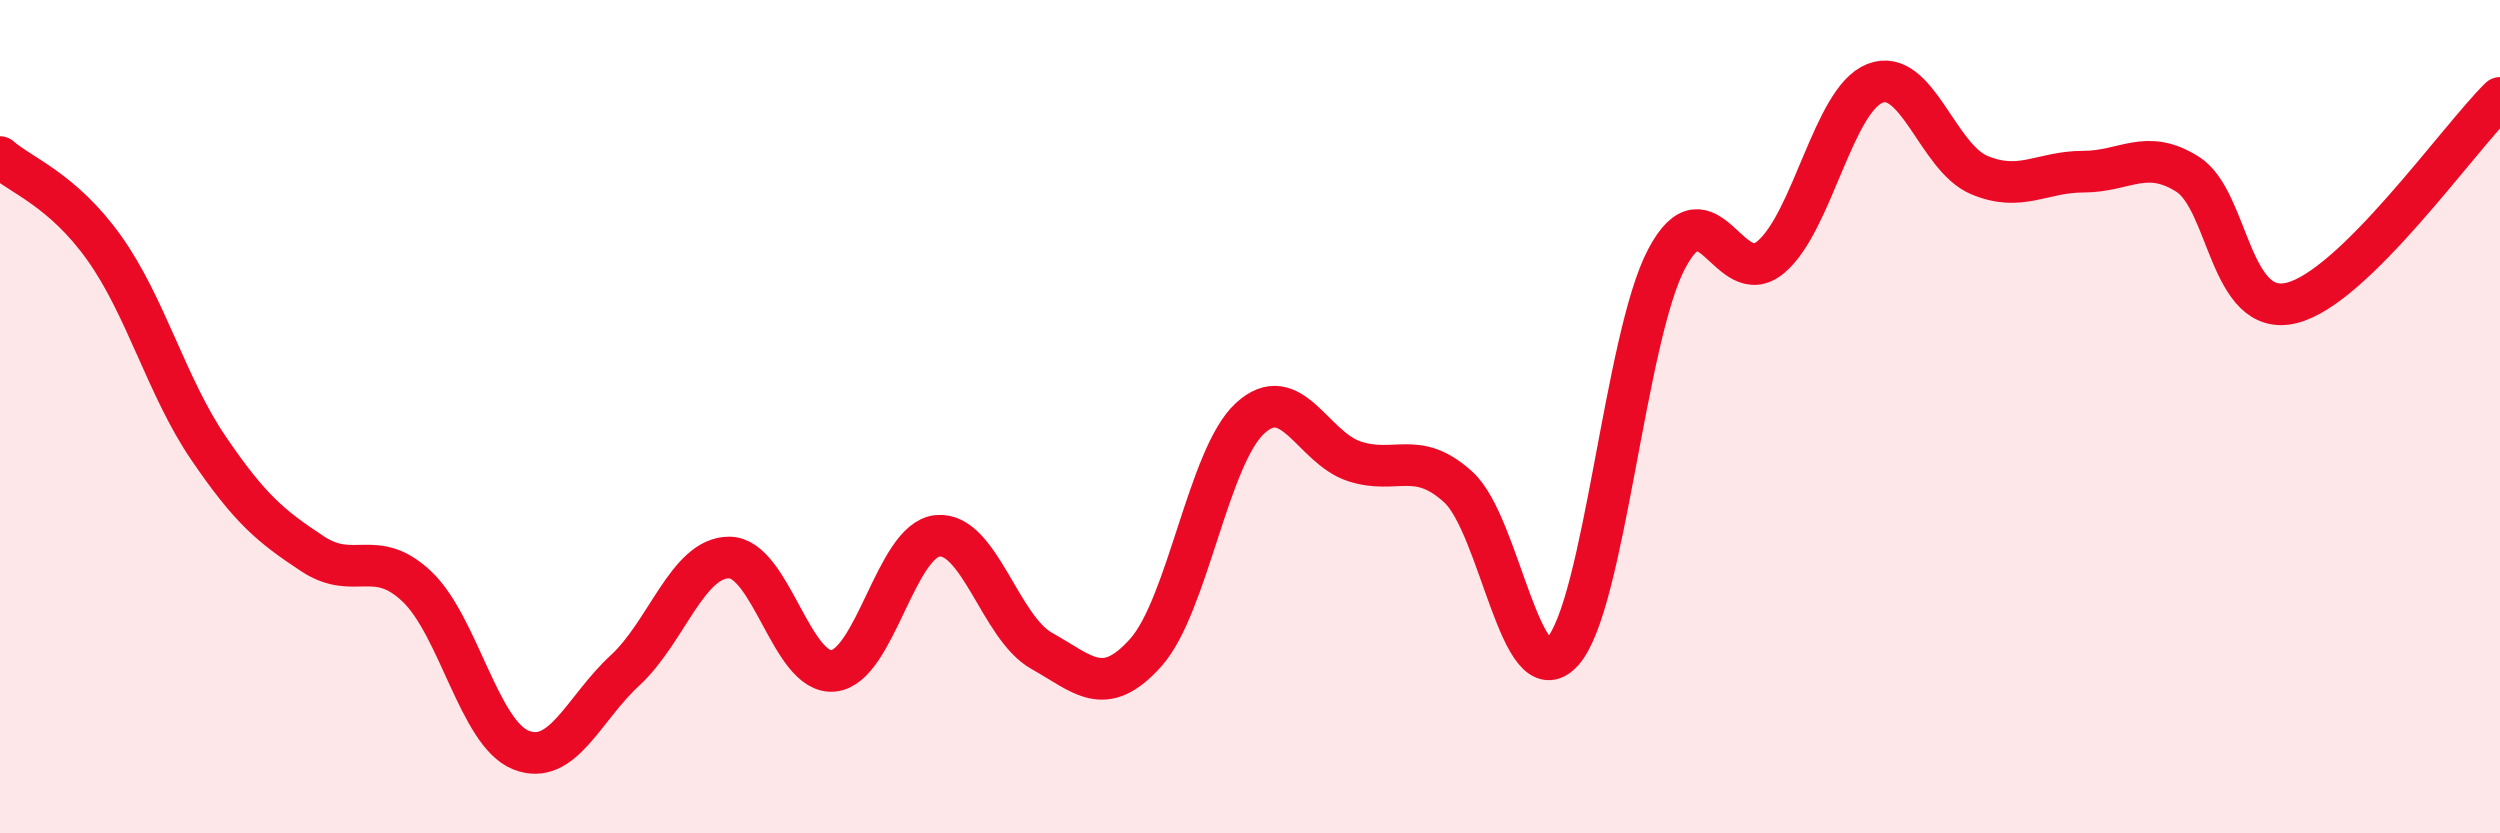
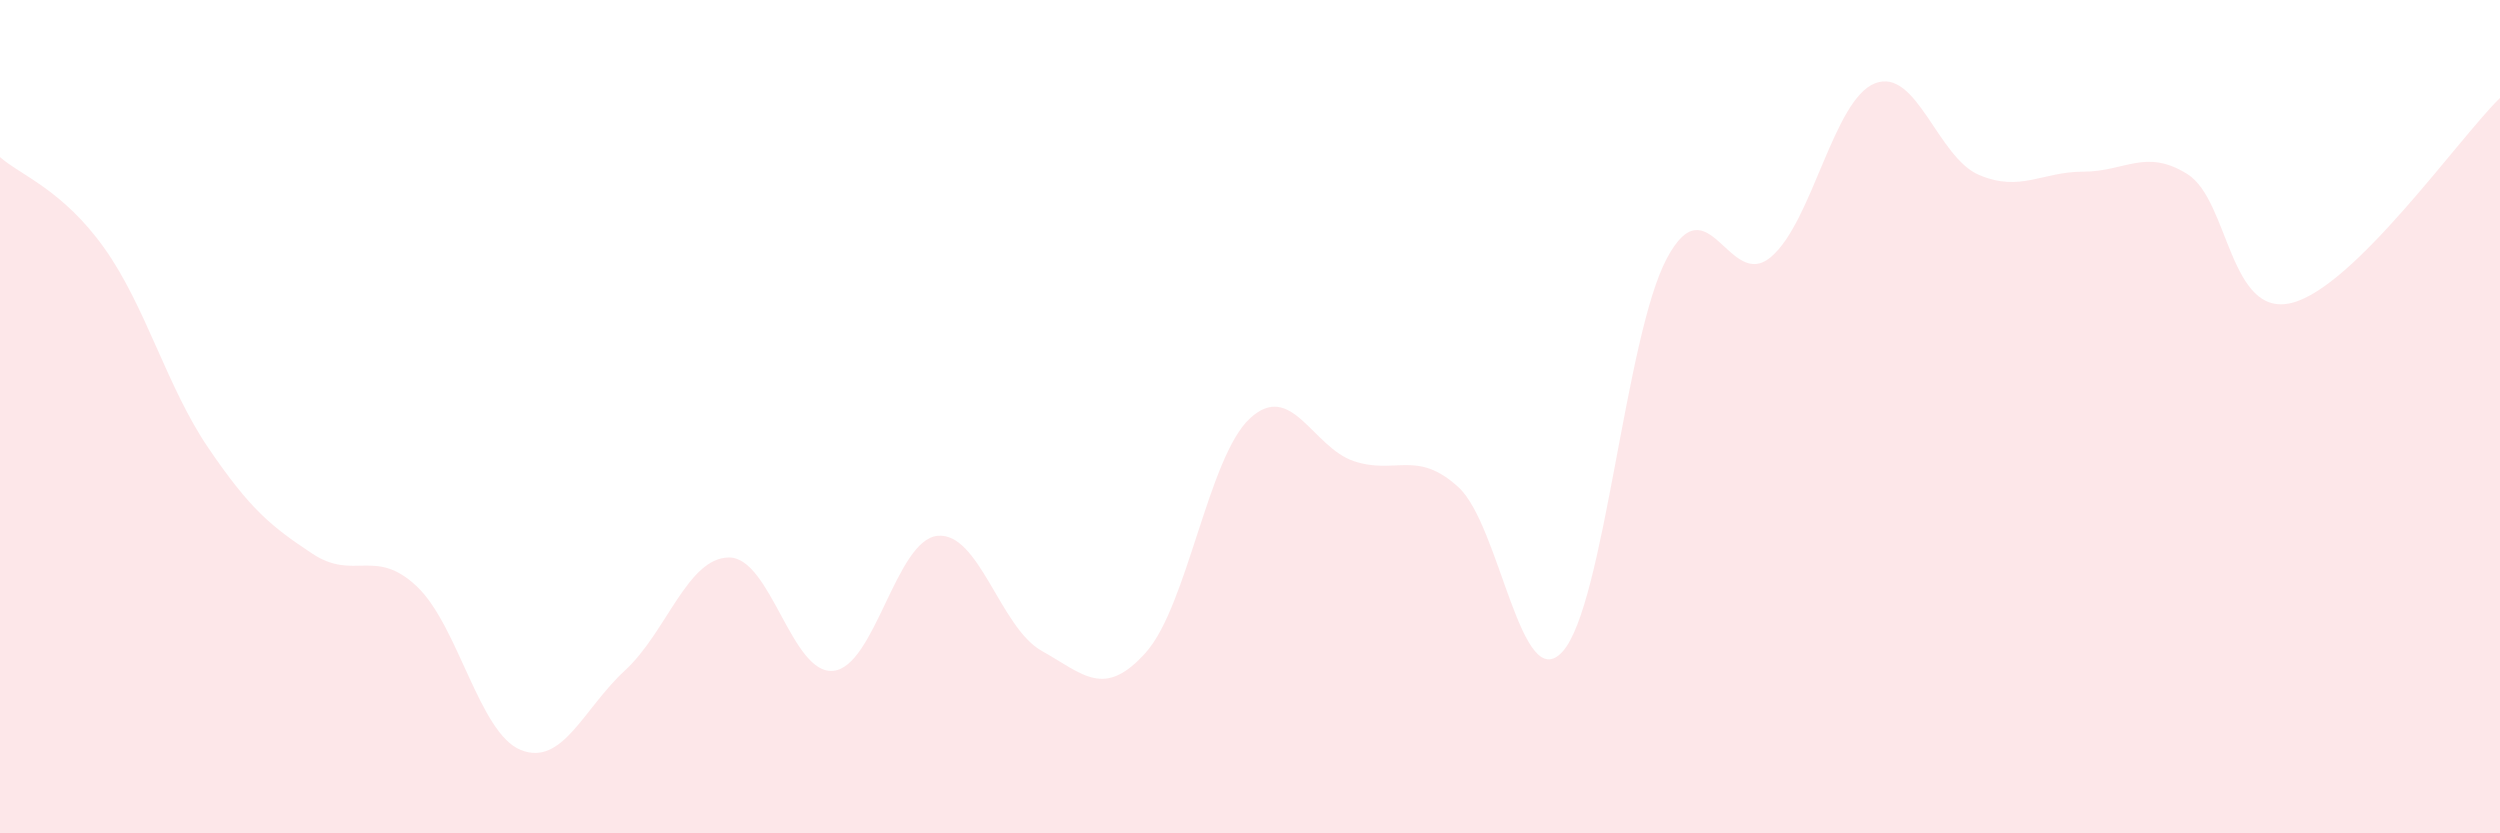
<svg xmlns="http://www.w3.org/2000/svg" width="60" height="20" viewBox="0 0 60 20">
  <path d="M 0,3.77 C 0.5,4.21 1.5,4.55 2.5,5.95 C 3.5,7.35 4,9.28 5,10.75 C 6,12.22 6.5,12.63 7.5,13.29 C 8.5,13.95 9,13.13 10,14.07 C 11,15.01 11.5,17.6 12.5,18 C 13.5,18.4 14,17.01 15,16.09 C 16,15.17 16.5,13.38 17.5,13.38 C 18.5,13.38 19,16.2 20,16.1 C 21,16 21.5,12.96 22.5,12.86 C 23.5,12.76 24,15.06 25,15.62 C 26,16.18 26.5,16.78 27.5,15.66 C 28.5,14.54 29,10.96 30,10.04 C 31,9.12 31.5,10.74 32.5,11.07 C 33.5,11.4 34,10.78 35,11.69 C 36,12.6 36.5,16.74 37.5,15.64 C 38.5,14.54 39,8.1 40,6.21 C 41,4.32 41.5,7.01 42.5,6.17 C 43.5,5.33 44,2.39 45,2 C 46,1.61 46.5,3.78 47.5,4.2 C 48.5,4.62 49,4.12 50,4.12 C 51,4.12 51.5,3.55 52.5,4.18 C 53.5,4.81 53.5,7.64 55,7.27 C 56.5,6.9 59,3.33 60,2.35L60 20L0 20Z" fill="#EB0A25" opacity="0.1" stroke-linecap="round" stroke-linejoin="round" />
-   <path d="M 0,3.77 C 0.5,4.21 1.5,4.55 2.5,5.95 C 3.5,7.35 4,9.28 5,10.75 C 6,12.22 6.5,12.63 7.5,13.29 C 8.5,13.95 9,13.13 10,14.07 C 11,15.01 11.5,17.6 12.5,18 C 13.5,18.4 14,17.01 15,16.09 C 16,15.17 16.5,13.38 17.5,13.38 C 18.5,13.38 19,16.2 20,16.1 C 21,16 21.5,12.96 22.5,12.86 C 23.5,12.76 24,15.06 25,15.62 C 26,16.18 26.5,16.78 27.5,15.66 C 28.5,14.54 29,10.96 30,10.04 C 31,9.12 31.5,10.74 32.5,11.07 C 33.5,11.4 34,10.78 35,11.69 C 36,12.6 36.5,16.74 37.5,15.64 C 38.5,14.54 39,8.1 40,6.21 C 41,4.32 41.5,7.01 42.5,6.17 C 43.5,5.33 44,2.39 45,2 C 46,1.61 46.5,3.78 47.5,4.2 C 48.5,4.62 49,4.12 50,4.12 C 51,4.12 51.5,3.55 52.5,4.18 C 53.5,4.81 53.5,7.64 55,7.27 C 56.5,6.9 59,3.33 60,2.35" stroke="#EB0A25" stroke-width="1" fill="none" stroke-linecap="round" stroke-linejoin="round" />
</svg>